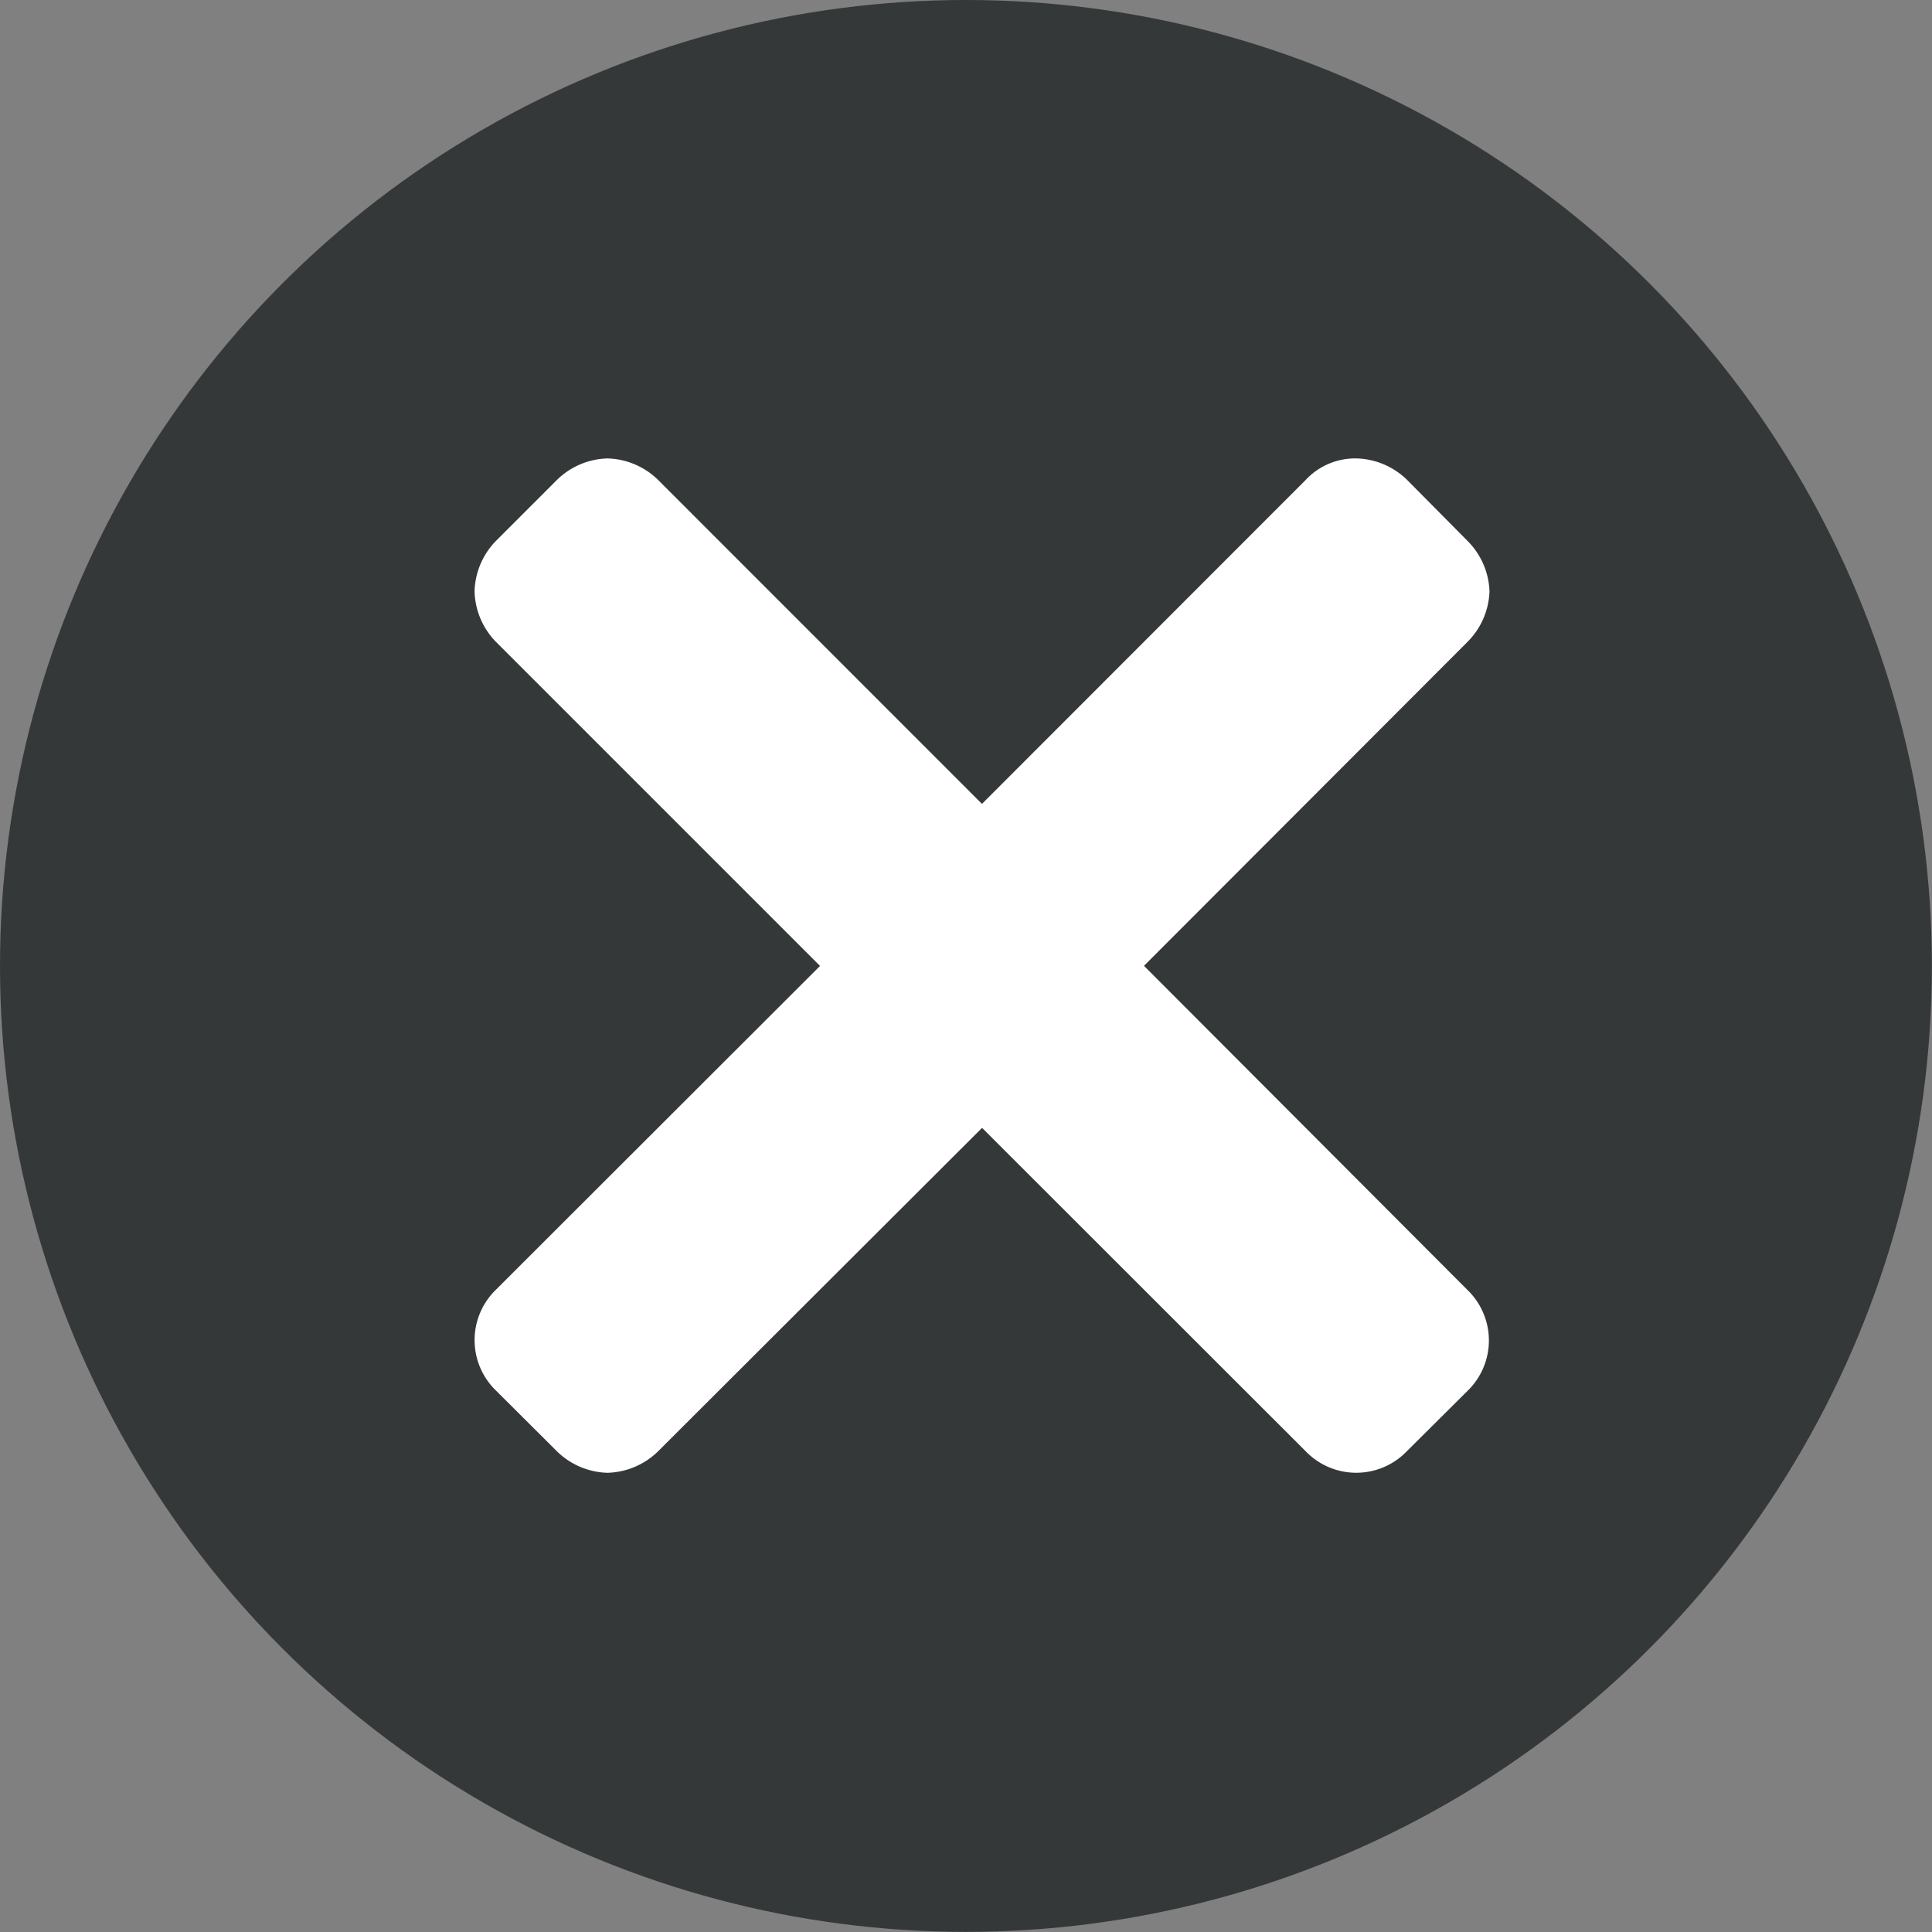
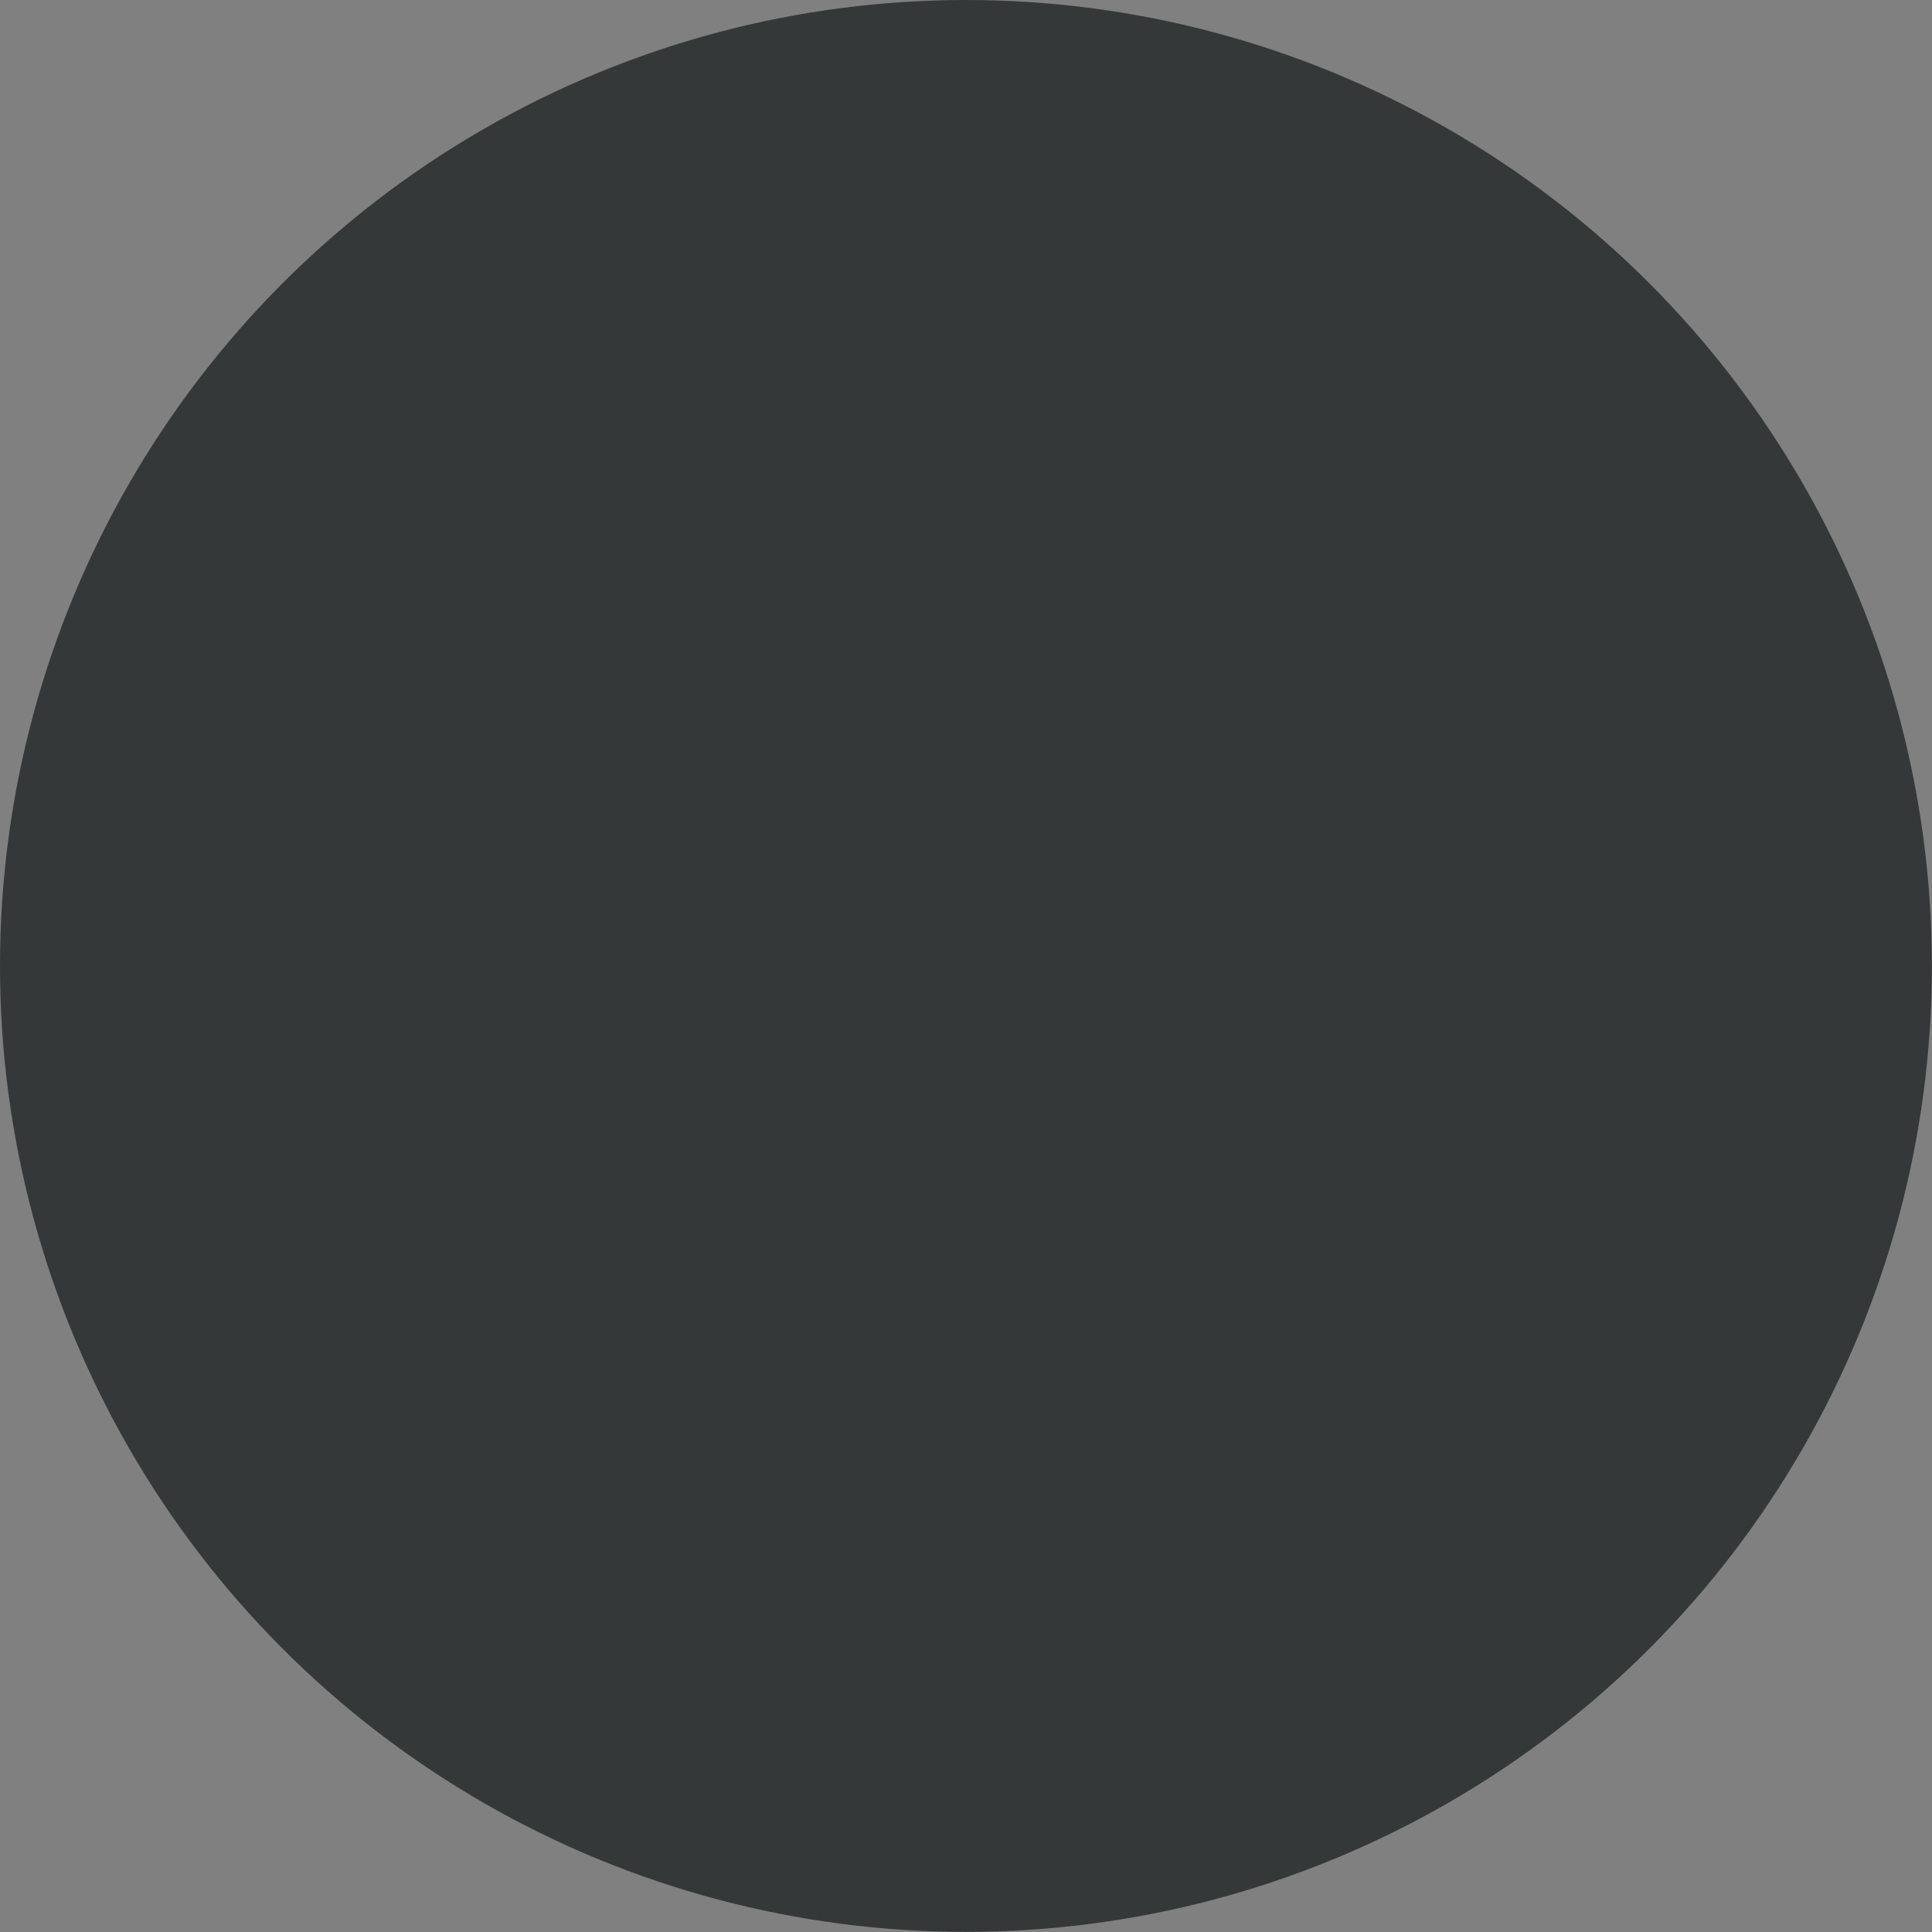
<svg xmlns="http://www.w3.org/2000/svg" width="17.367" height="17.367" viewBox="0 0 17.367 17.367">
  <rect x="0" y="0" width="17.367" height="17.367" fill="#808080" stroke="none" />
  <g id="Groupe_50" data-name="Groupe 50" transform="translate(0 -2.316)">
    <circle id="Ellipse_3" data-name="Ellipse 3" cx="8.683" cy="8.683" r="8.683" transform="translate(0 2.316)" fill="#353839" />
-     <path id="Croix" d="M5.552,4.449a.19.19,0,0,1,0-.276L8.5,1.221A.425.425,0,0,0,8.623.945.425.425,0,0,0,8.5.669L7.954.118A.425.425,0,0,0,7.678,0,.357.357,0,0,0,7.4.118L4.449,3.071a.19.19,0,0,1-.276,0L1.221.118A.425.425,0,0,0,.945,0,.425.425,0,0,0,.669.118L.118.669A.425.425,0,0,0,0,.945a.425.425,0,0,0,.118.276L3.071,4.174a.19.19,0,0,1,0,.276L.118,7.4a.381.381,0,0,0,0,.551L.669,8.5a.425.425,0,0,0,.276.118A.425.425,0,0,0,1.221,8.5L4.174,5.552a.19.19,0,0,1,.276,0L7.4,8.5a.381.381,0,0,0,.551,0L8.5,7.954a.381.381,0,0,0,0-.551Z" transform="translate(4.516 6.687)" fill="#fff" stroke="#fff" stroke-width="0.5" />
  </g>
</svg>